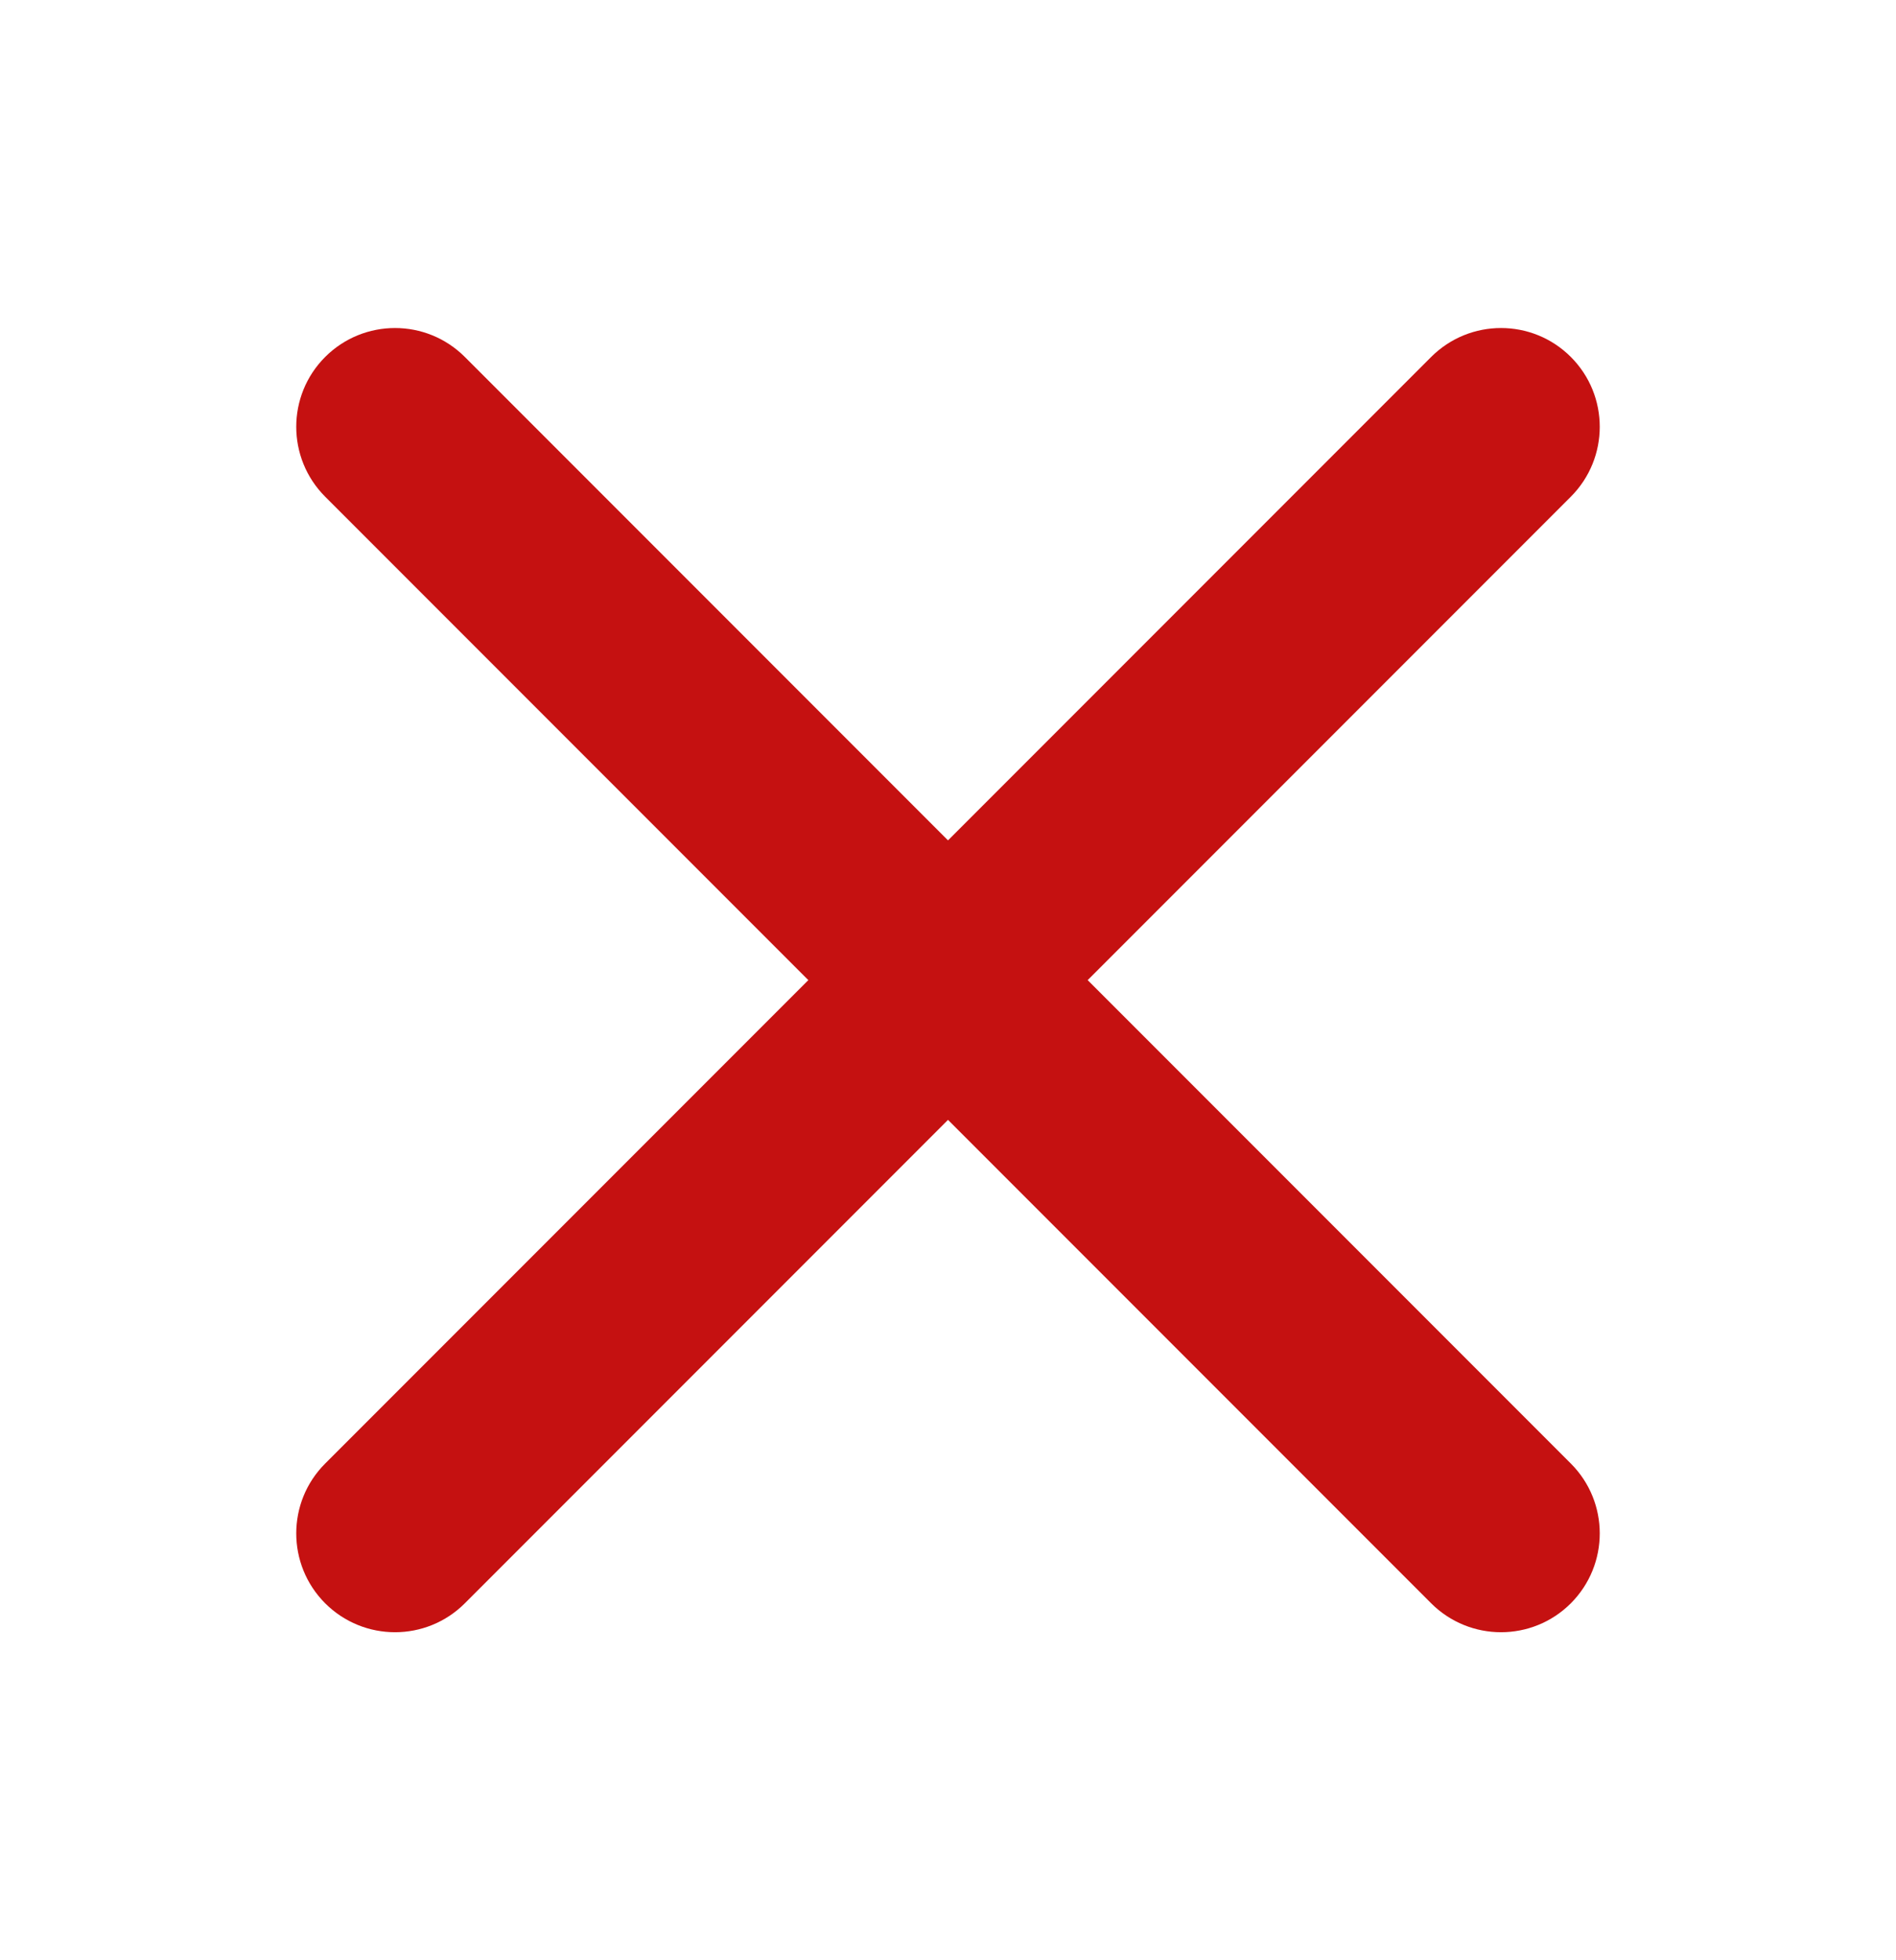
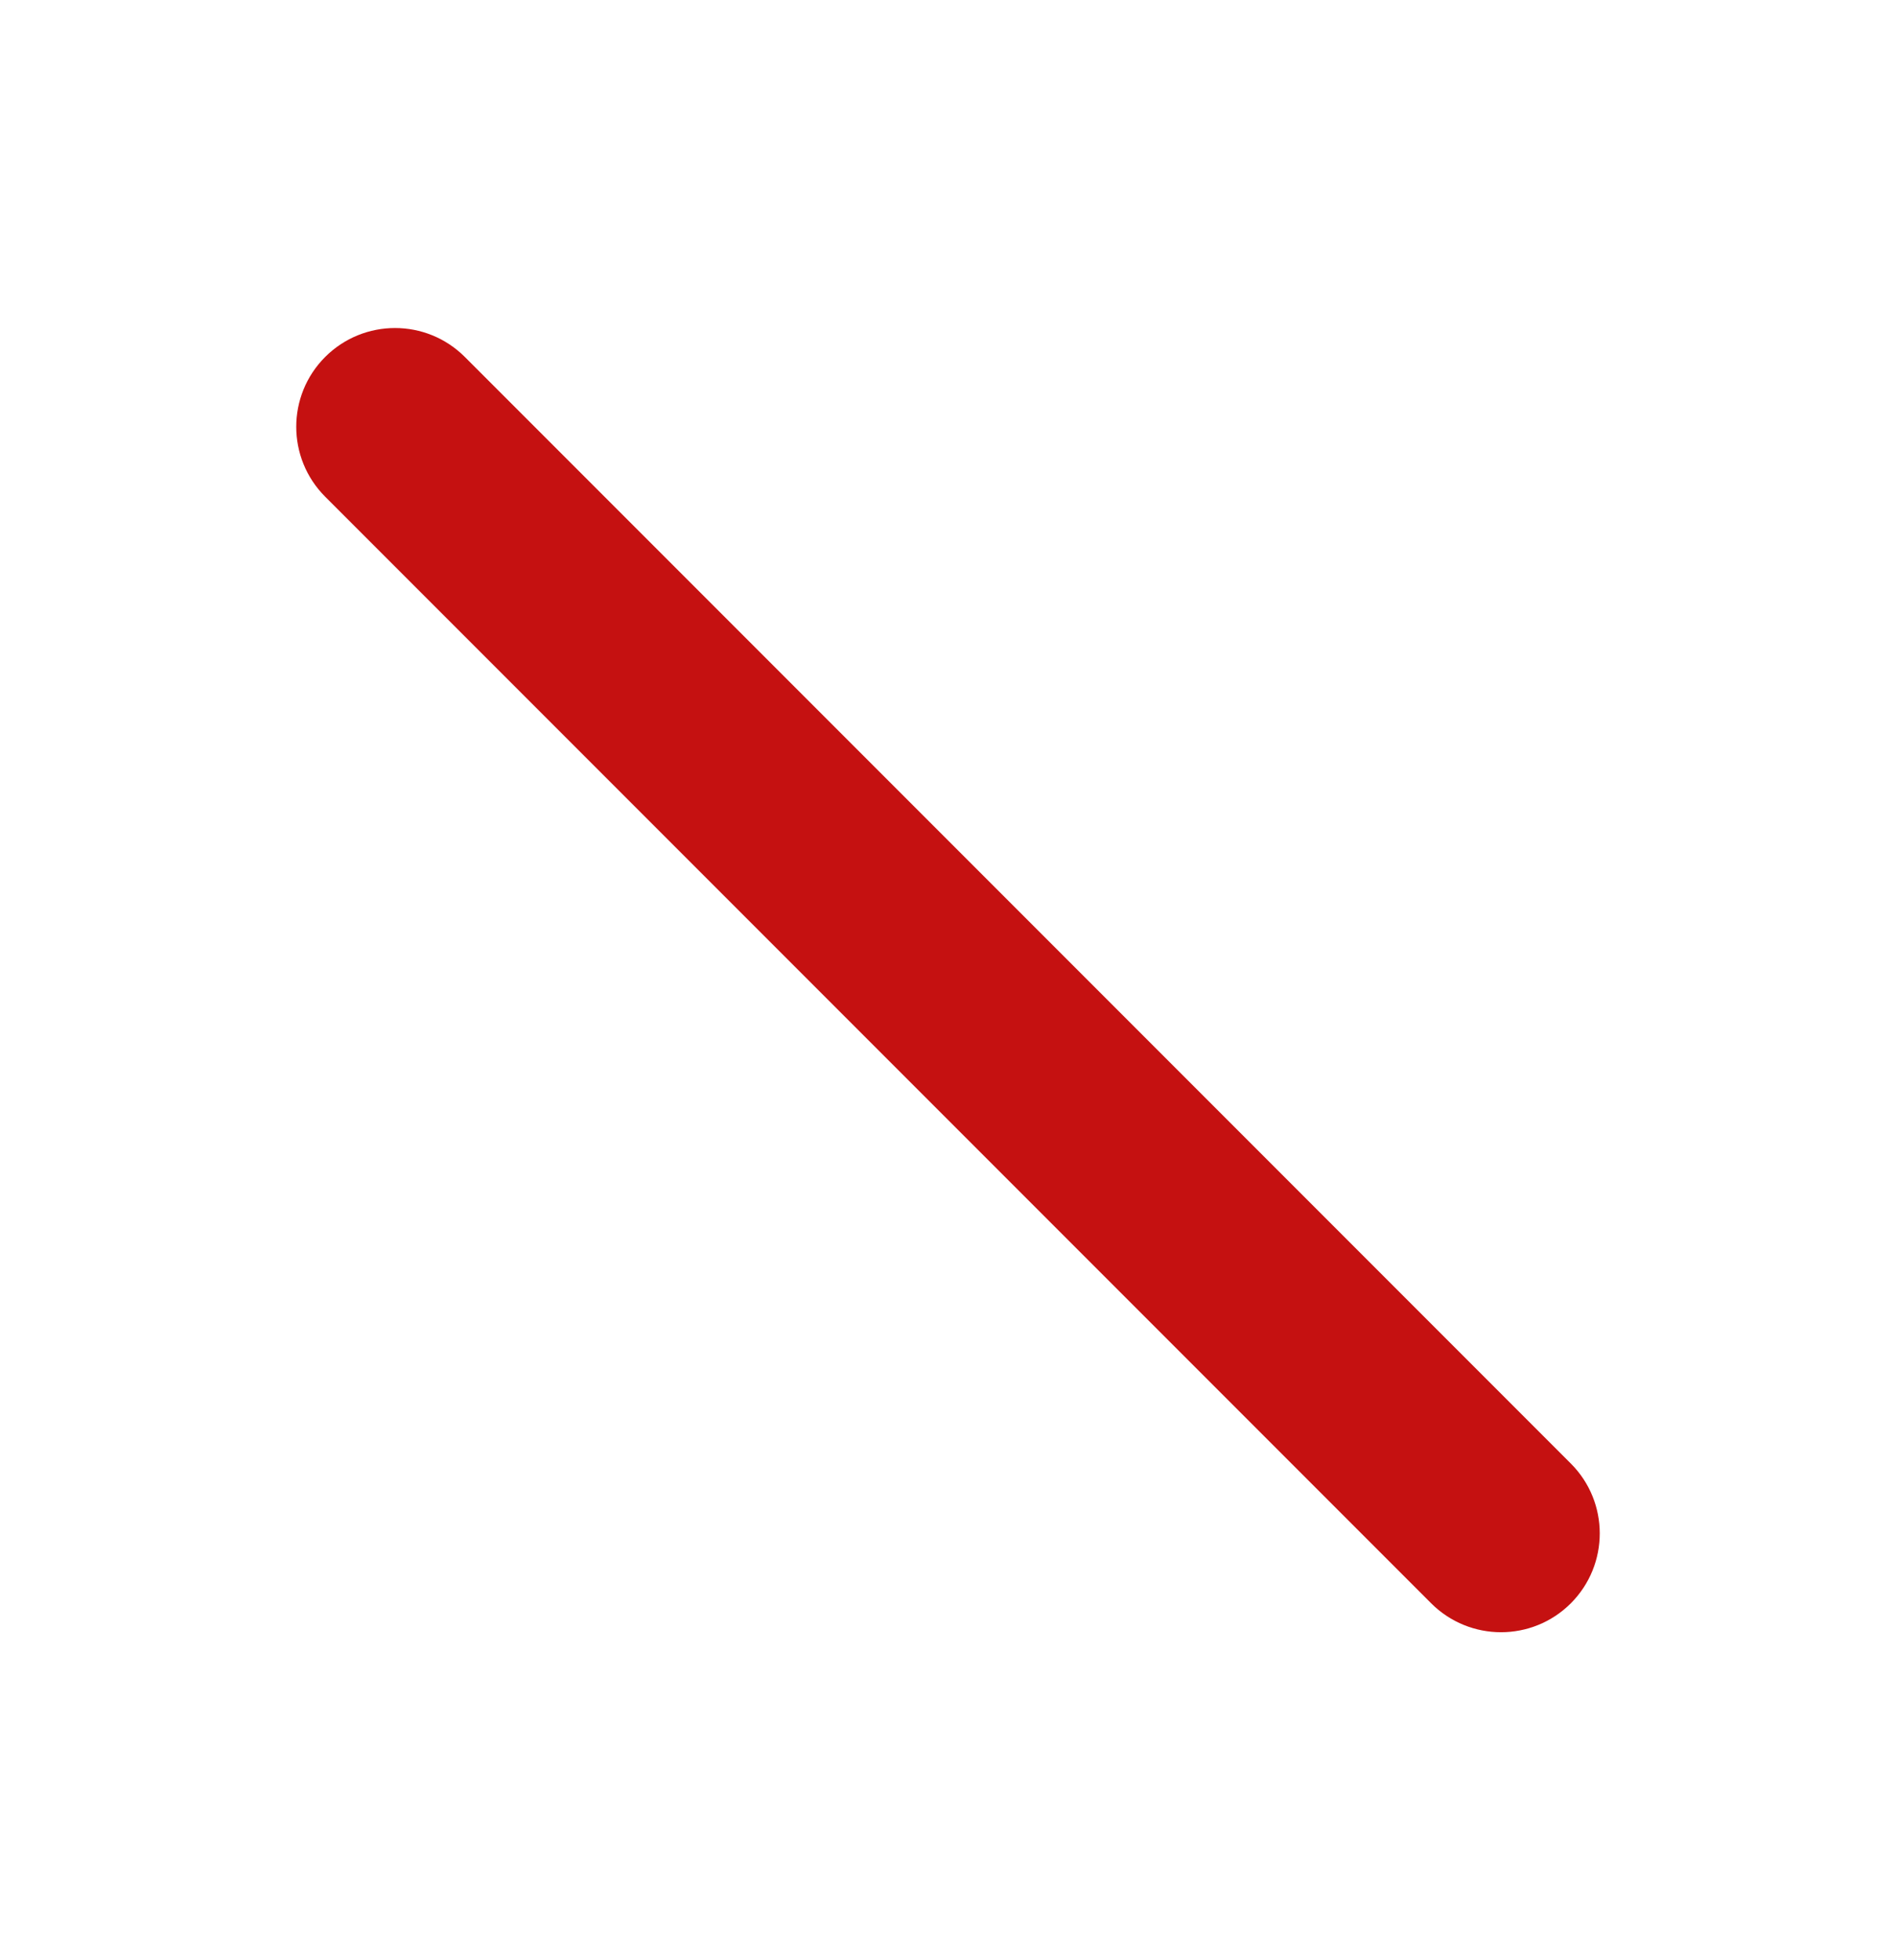
<svg xmlns="http://www.w3.org/2000/svg" fill="none" height="31" viewBox="0 0 30 31" width="30">
-   <path clip-rule="evenodd" d="M24.855 5.645C25.465 6.255 25.465 7.244 24.855 7.855L7.355 25.355C6.745 25.965 5.756 25.965 5.145 25.355C4.535 24.744 4.535 23.755 5.145 23.145L22.645 5.645C23.256 5.035 24.245 5.035 24.855 5.645Z" fill="#C51111" fill-rule="evenodd" />
  <path clip-rule="evenodd" d="M5.145 5.645C5.756 5.035 6.745 5.035 7.355 5.645L24.855 23.145C25.465 23.755 25.465 24.744 24.855 25.355C24.245 25.965 23.256 25.965 22.645 25.355L5.145 7.855C4.535 7.244 4.535 6.255 5.145 5.645Z" fill="#C51111" fill-rule="evenodd" />
</svg>